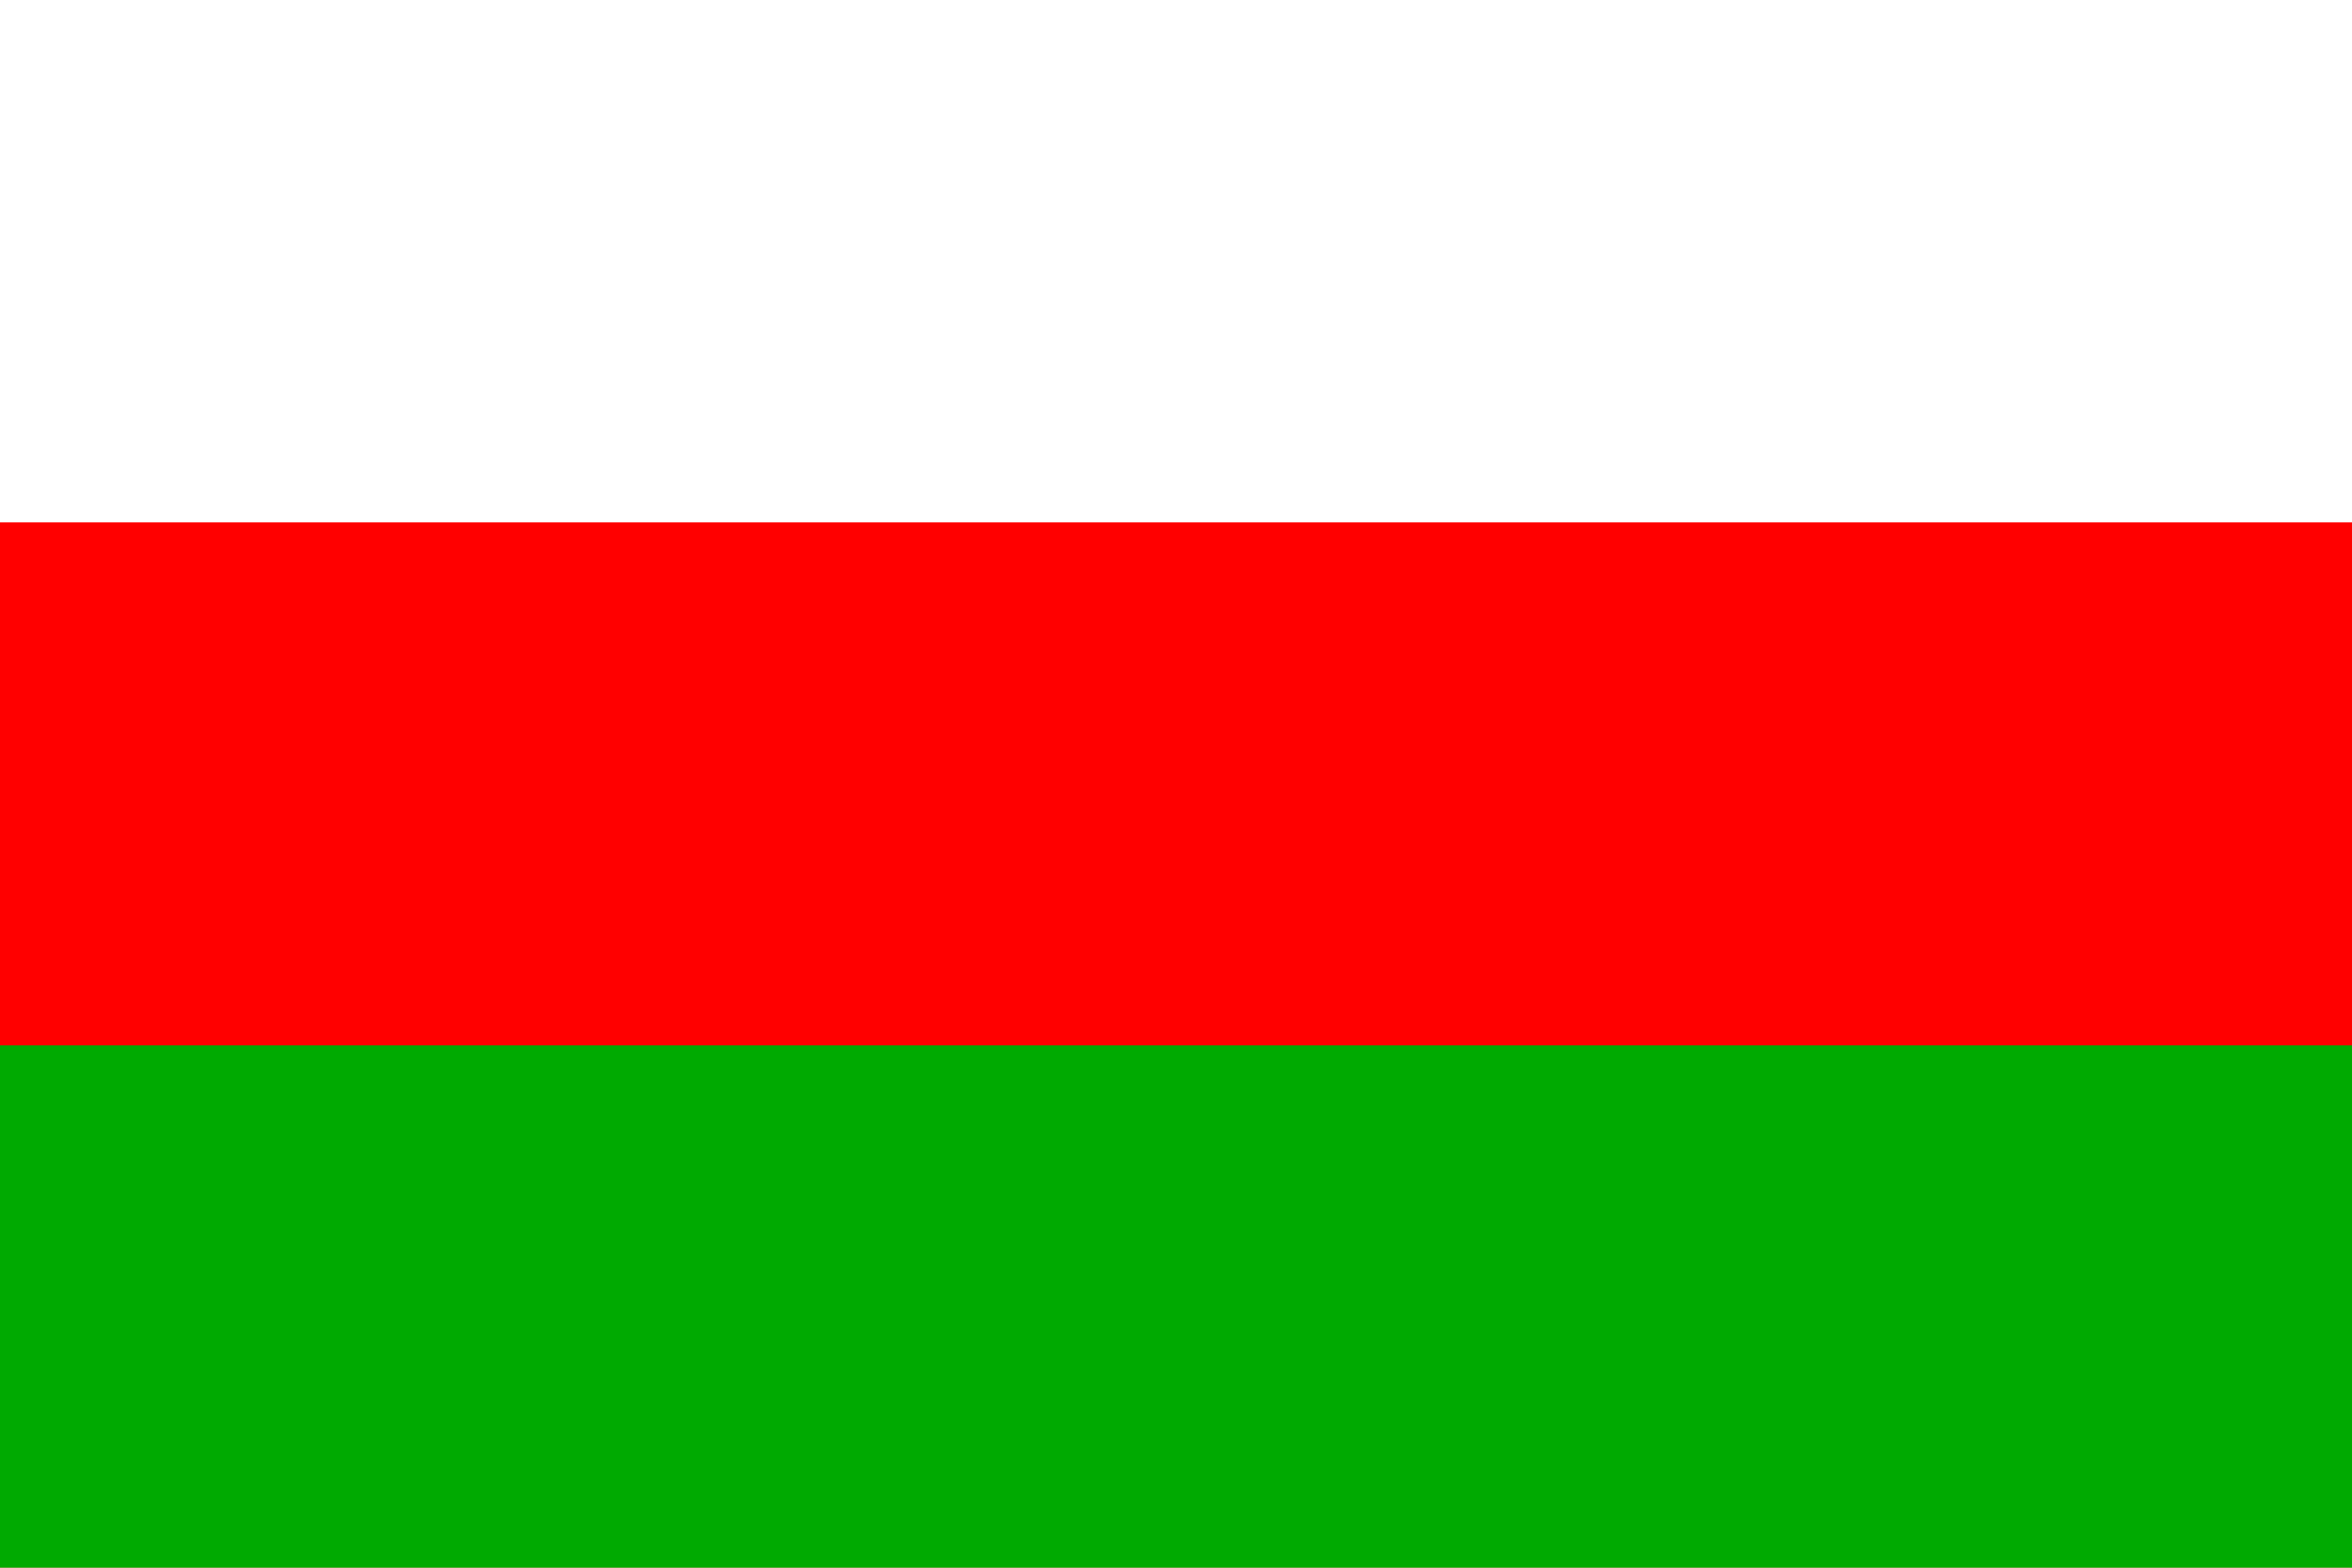
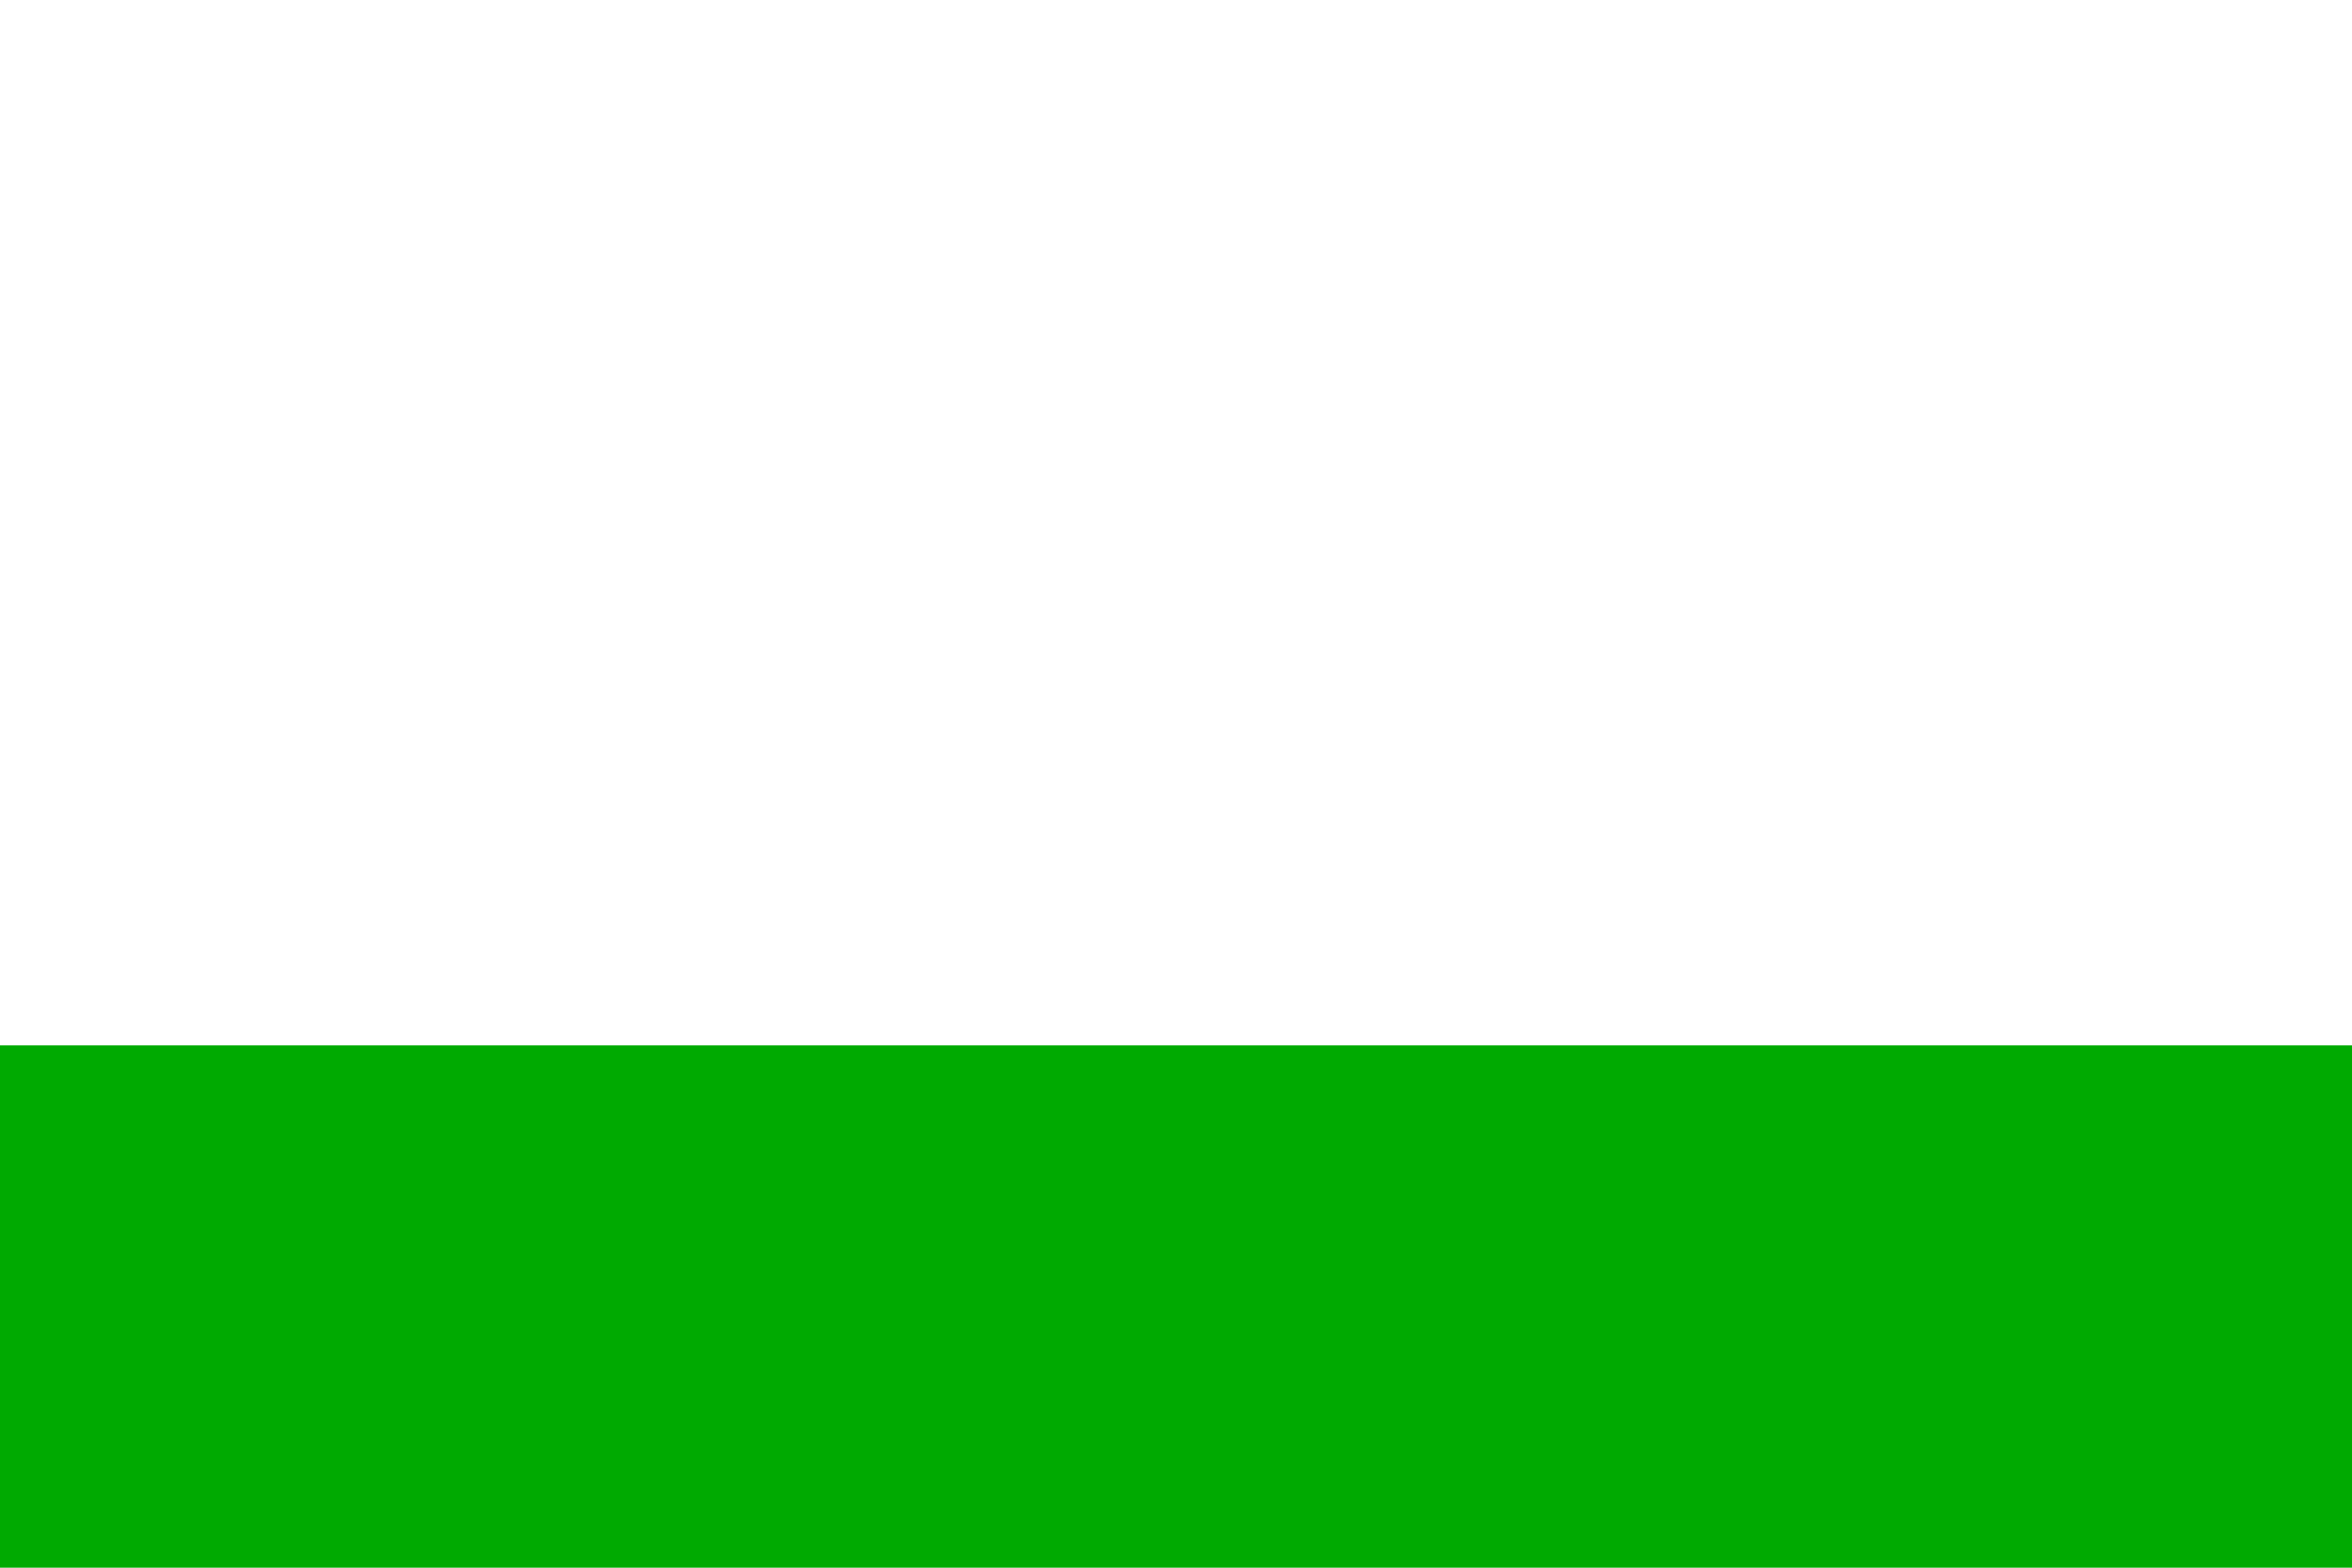
<svg xmlns="http://www.w3.org/2000/svg" xmlns:ns1="http://sodipodi.sourceforge.net/DTD/sodipodi-0.dtd" xmlns:ns2="http://www.inkscape.org/namespaces/inkscape" width="600" height="400" viewBox="0 0 5 3" id="svg5666" ns1:version="0.32" ns2:version="0.46" ns1:docname="Flag_of_Prague 9.svg" ns2:output_extension="org.inkscape.output.svg.inkscape" version="1.0">
  <defs id="defs5675">
    <ns2:perspective ns1:type="inkscape:persp3d" ns2:vp_x="0 : 300 : 1" ns2:vp_y="0 : 1000 : 0" ns2:vp_z="1000 : 300 : 1" ns2:persp3d-origin="500 : 200 : 1" id="perspective5679" />
  </defs>
  <ns1:namedview ns2:window-height="751" ns2:window-width="1280" ns2:pageshadow="2" ns2:pageopacity="0.0" guidetolerance="10.0" gridtolerance="10.0" objecttolerance="10.0" borderopacity="1.0" bordercolor="#666666" pagecolor="#ffffff" id="base" showgrid="false" ns2:zoom="1" ns2:cx="283.92229" ns2:cy="219.57983" ns2:window-x="-4" ns2:window-y="-4" ns2:current-layer="svg5666">
    <ns2:grid type="xygrid" id="grid5681" visible="true" enabled="true" />
  </ns1:namedview>
-   <rect width="5" height="3.333" id="rect5668" x="0" y="-0.167" style="fill:#ffffff" />
-   <rect width="5" height="2.222" y="0.944" id="rect5670" x="0" style="fill:#ff0000;fill-opacity:1" />
  <rect width="5" height="1.111" y="2.056" id="rect5672" x="0" style="fill:#00aa01;fill-opacity:1" />
</svg>